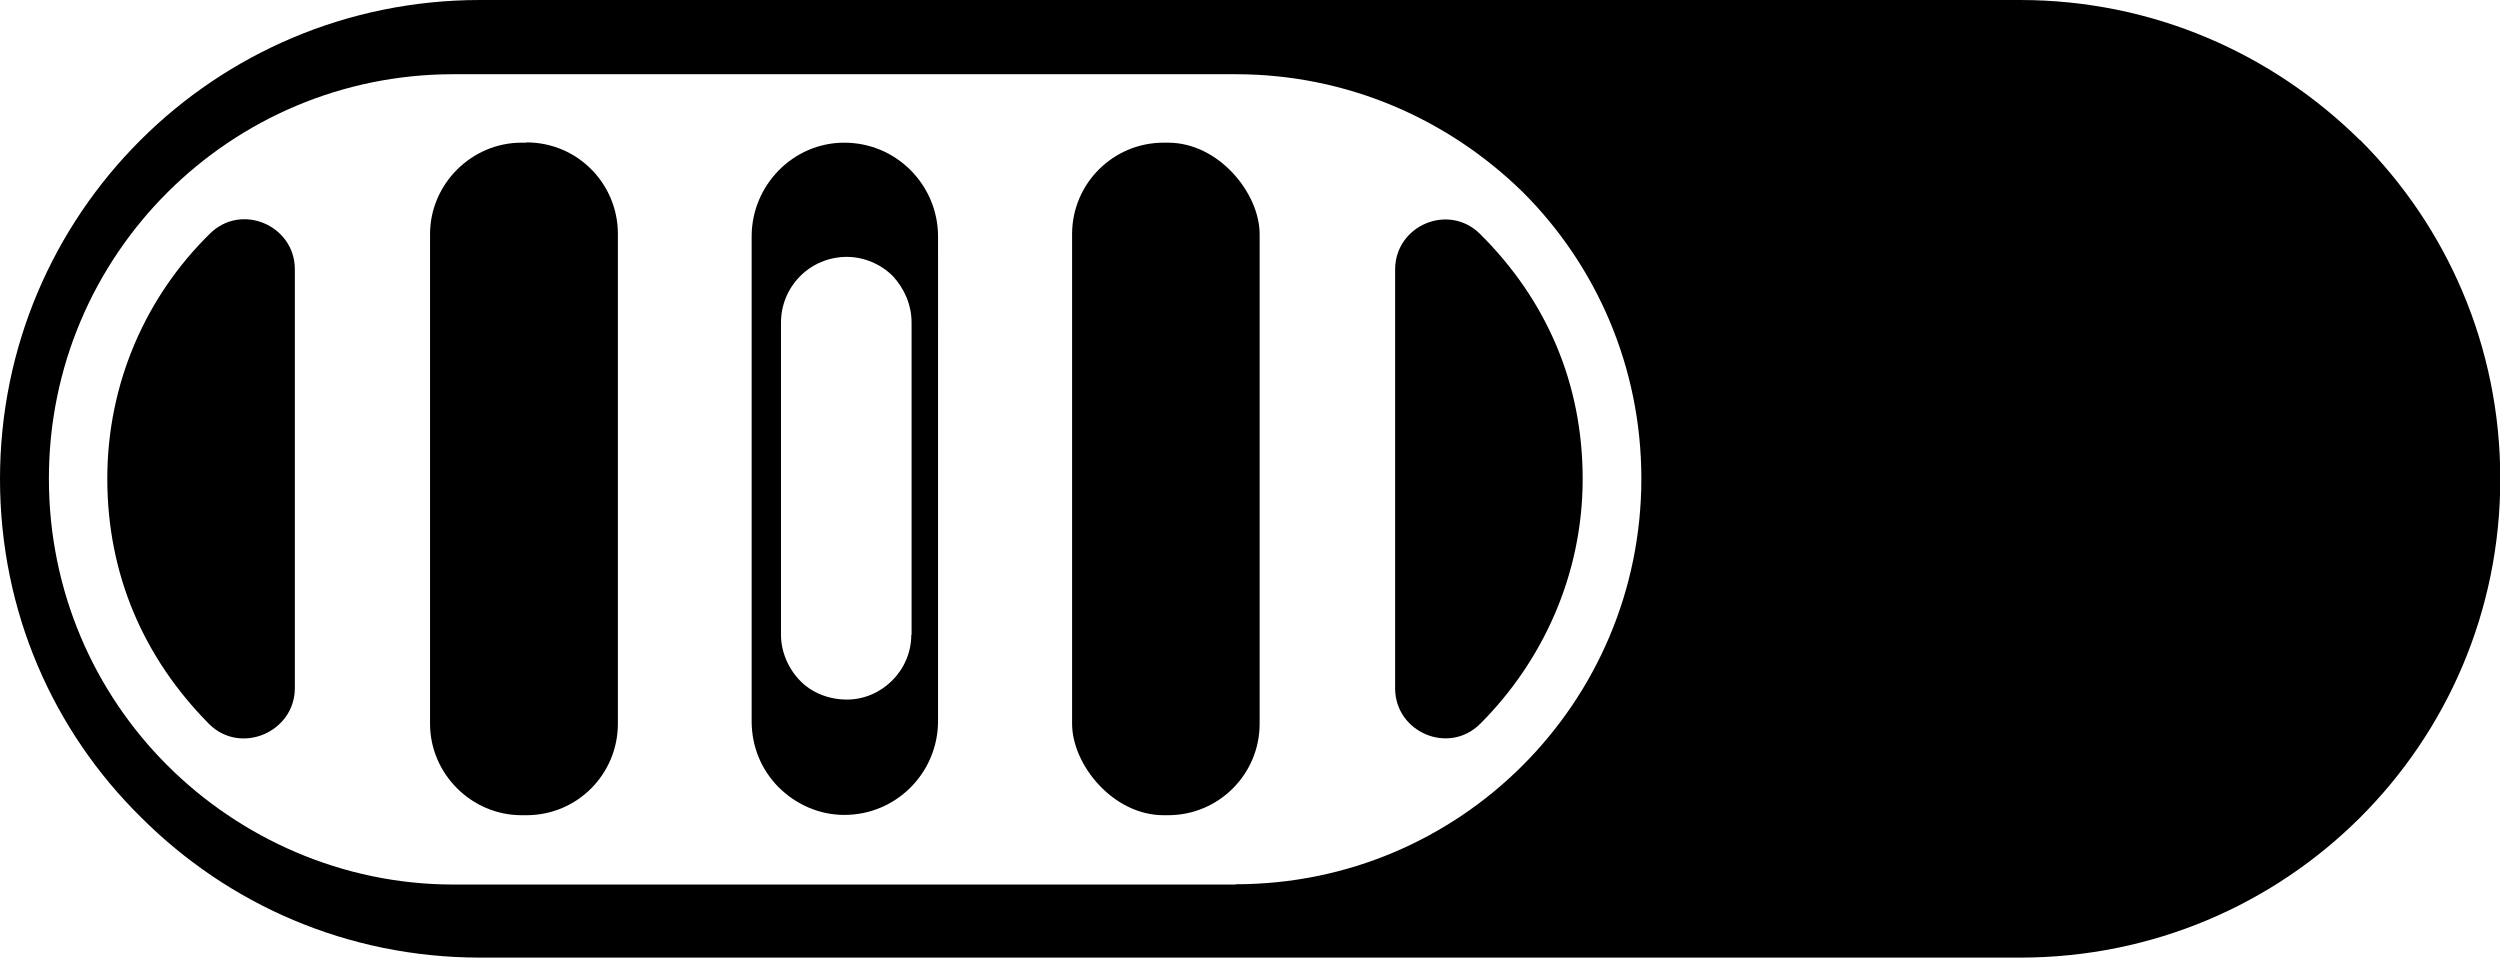
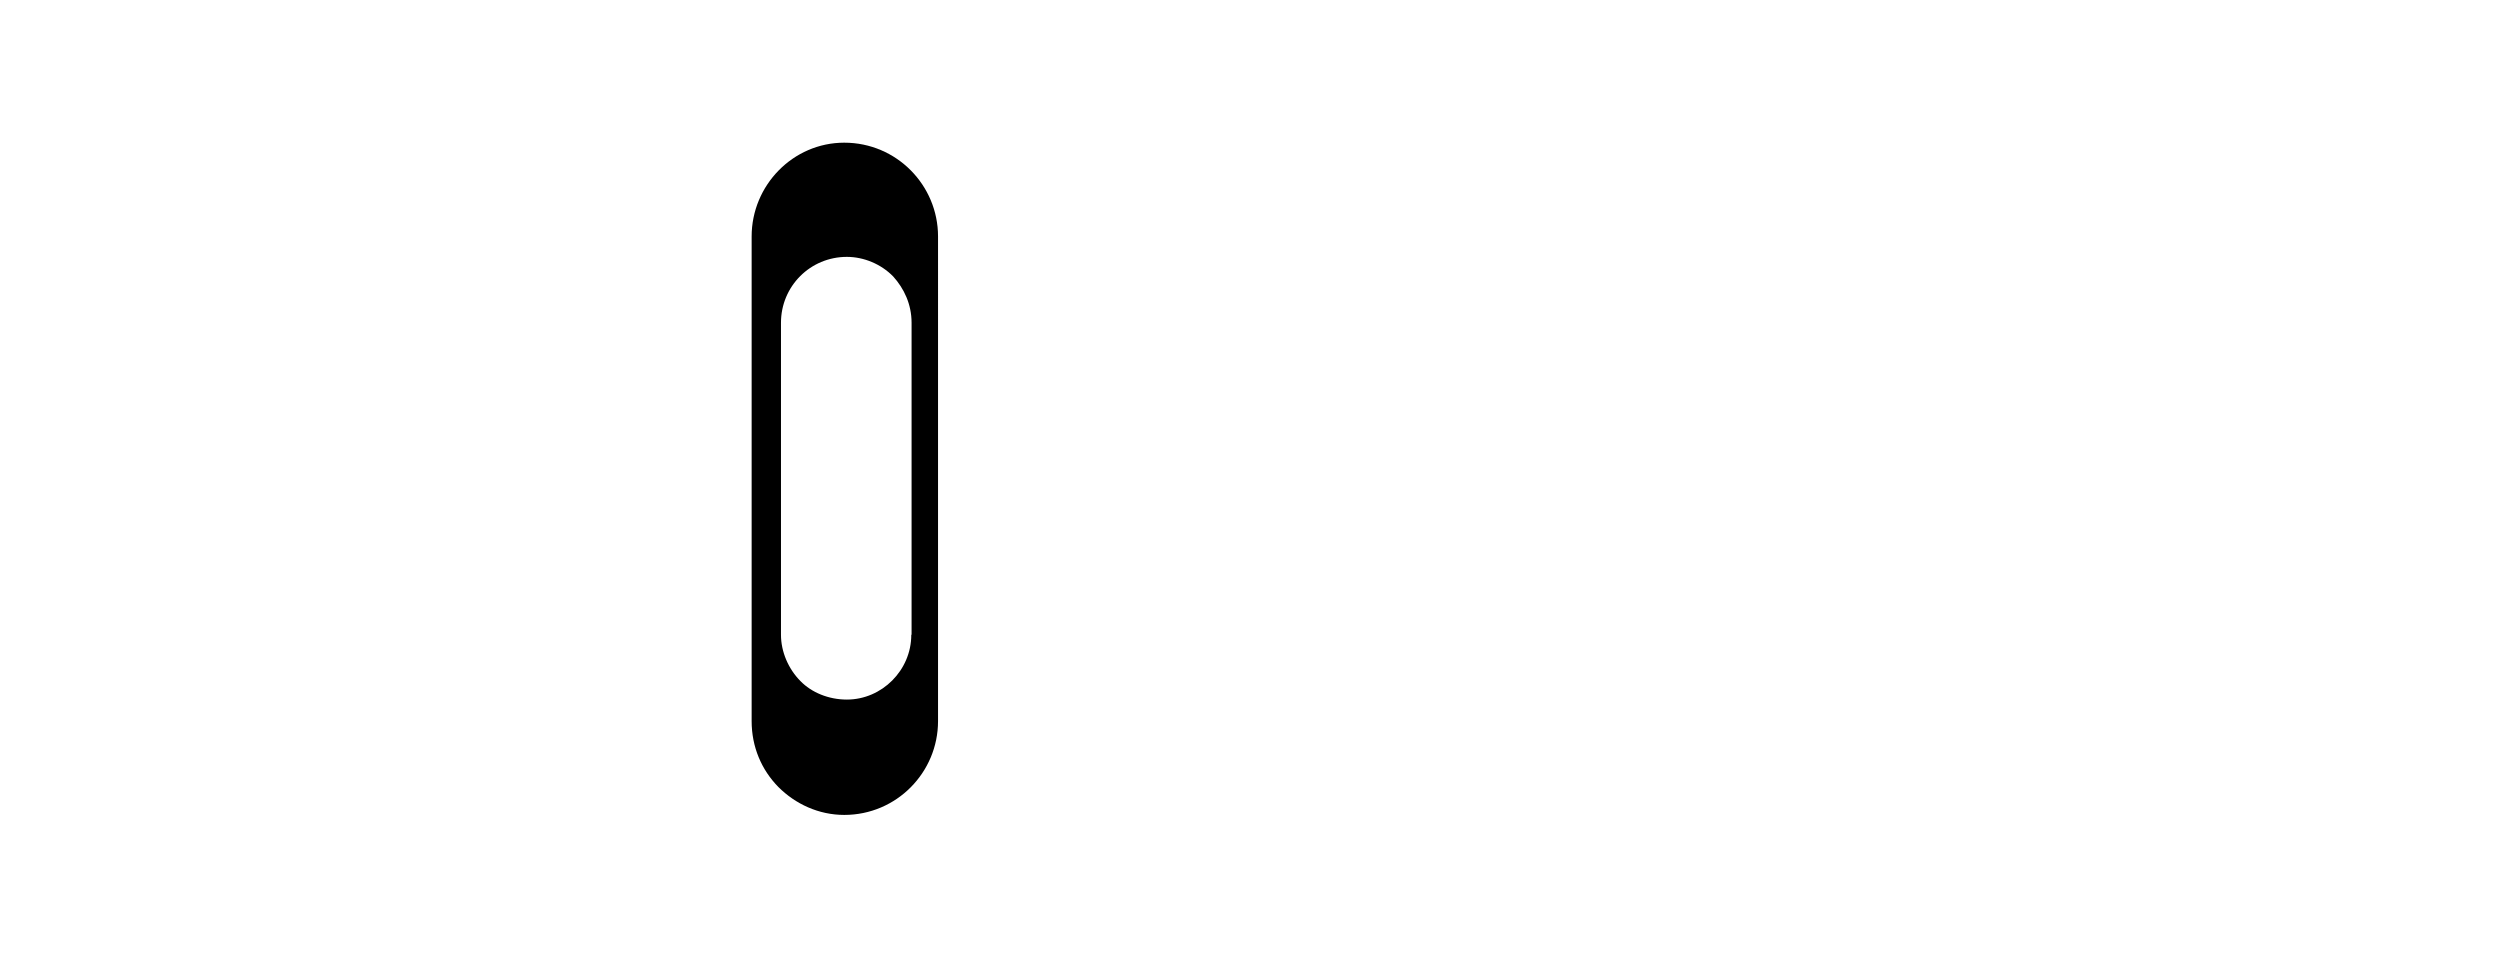
<svg xmlns="http://www.w3.org/2000/svg" id="Capa_2" data-name="Capa 2" viewBox="0 0 86.91 33.29">
  <g id="Capa_1-2" data-name="Capa 1">
    <g>
-       <rect x="37.27" y="4.96" width="6.52" height="23.38" rx="3.18" ry="3.18" />
-       <path d="M48.5,9.36v14.57c0,1.52,1.86,2.33,2.96,1.23,2.16-2.16,3.56-5.17,3.56-8.51s-1.27-6.23-3.56-8.51c-1.1-1.1-2.96-.3-2.96,1.23Z" />
-       <path d="M18.3,4.96h-.17c-1.74,0-3.18,1.44-3.18,3.18V25.16c0,1.74,1.44,3.18,3.18,3.18h.17c1.78,0,3.18-1.44,3.18-3.18V8.13c0-1.74-1.4-3.18-3.18-3.18Z" />
-       <path d="M82.04,4.87c-3.05-3.01-7.2-4.87-11.82-4.87H16.69C7.45,0,0,7.45,0,16.65c0,4.62,1.86,8.77,4.91,11.77,3.01,3.01,7.16,4.87,11.78,4.87h53.54c9.23,0,16.69-7.41,16.69-16.64,0-4.62-1.86-8.77-4.87-11.78ZM42.95,30.75H15.76c-3.86,0-7.41-1.61-9.95-4.15-2.54-2.54-4.11-6.06-4.11-9.95C1.69,8.85,8.01,2.58,15.76,2.58h27.19c3.9,0,7.41,1.57,10,4.11,2.54,2.54,4.11,6.06,4.11,9.95,0,7.79-6.31,14.1-14.1,14.1Z" />
      <path d="M29.35,4.96c-1.78,0-3.22,1.48-3.22,3.26V25.07c0,.89,.34,1.69,.93,2.29,.59,.59,1.4,.97,2.29,.97,1.82,0,3.26-1.48,3.26-3.26V8.22c0-1.78-1.44-3.26-3.26-3.26Zm2.33,17.11c0,1.23-1.02,2.25-2.24,2.25-.64,0-1.23-.25-1.61-.64-.42-.42-.68-1.02-.68-1.61V11.22c0-1.27,1.02-2.29,2.29-2.29,.59,0,1.19,.25,1.61,.68,.38,.42,.64,.97,.64,1.61v10.84Z" />
-       <path d="M7.29,8.13c-2.2,2.16-3.56,5.17-3.56,8.51s1.27,6.23,3.52,8.51t.04,.04c1.1,1.06,2.96,.25,2.96-1.27V9.36c0-1.52-1.86-2.33-2.96-1.23Z" />
    </g>
  </g>
</svg>